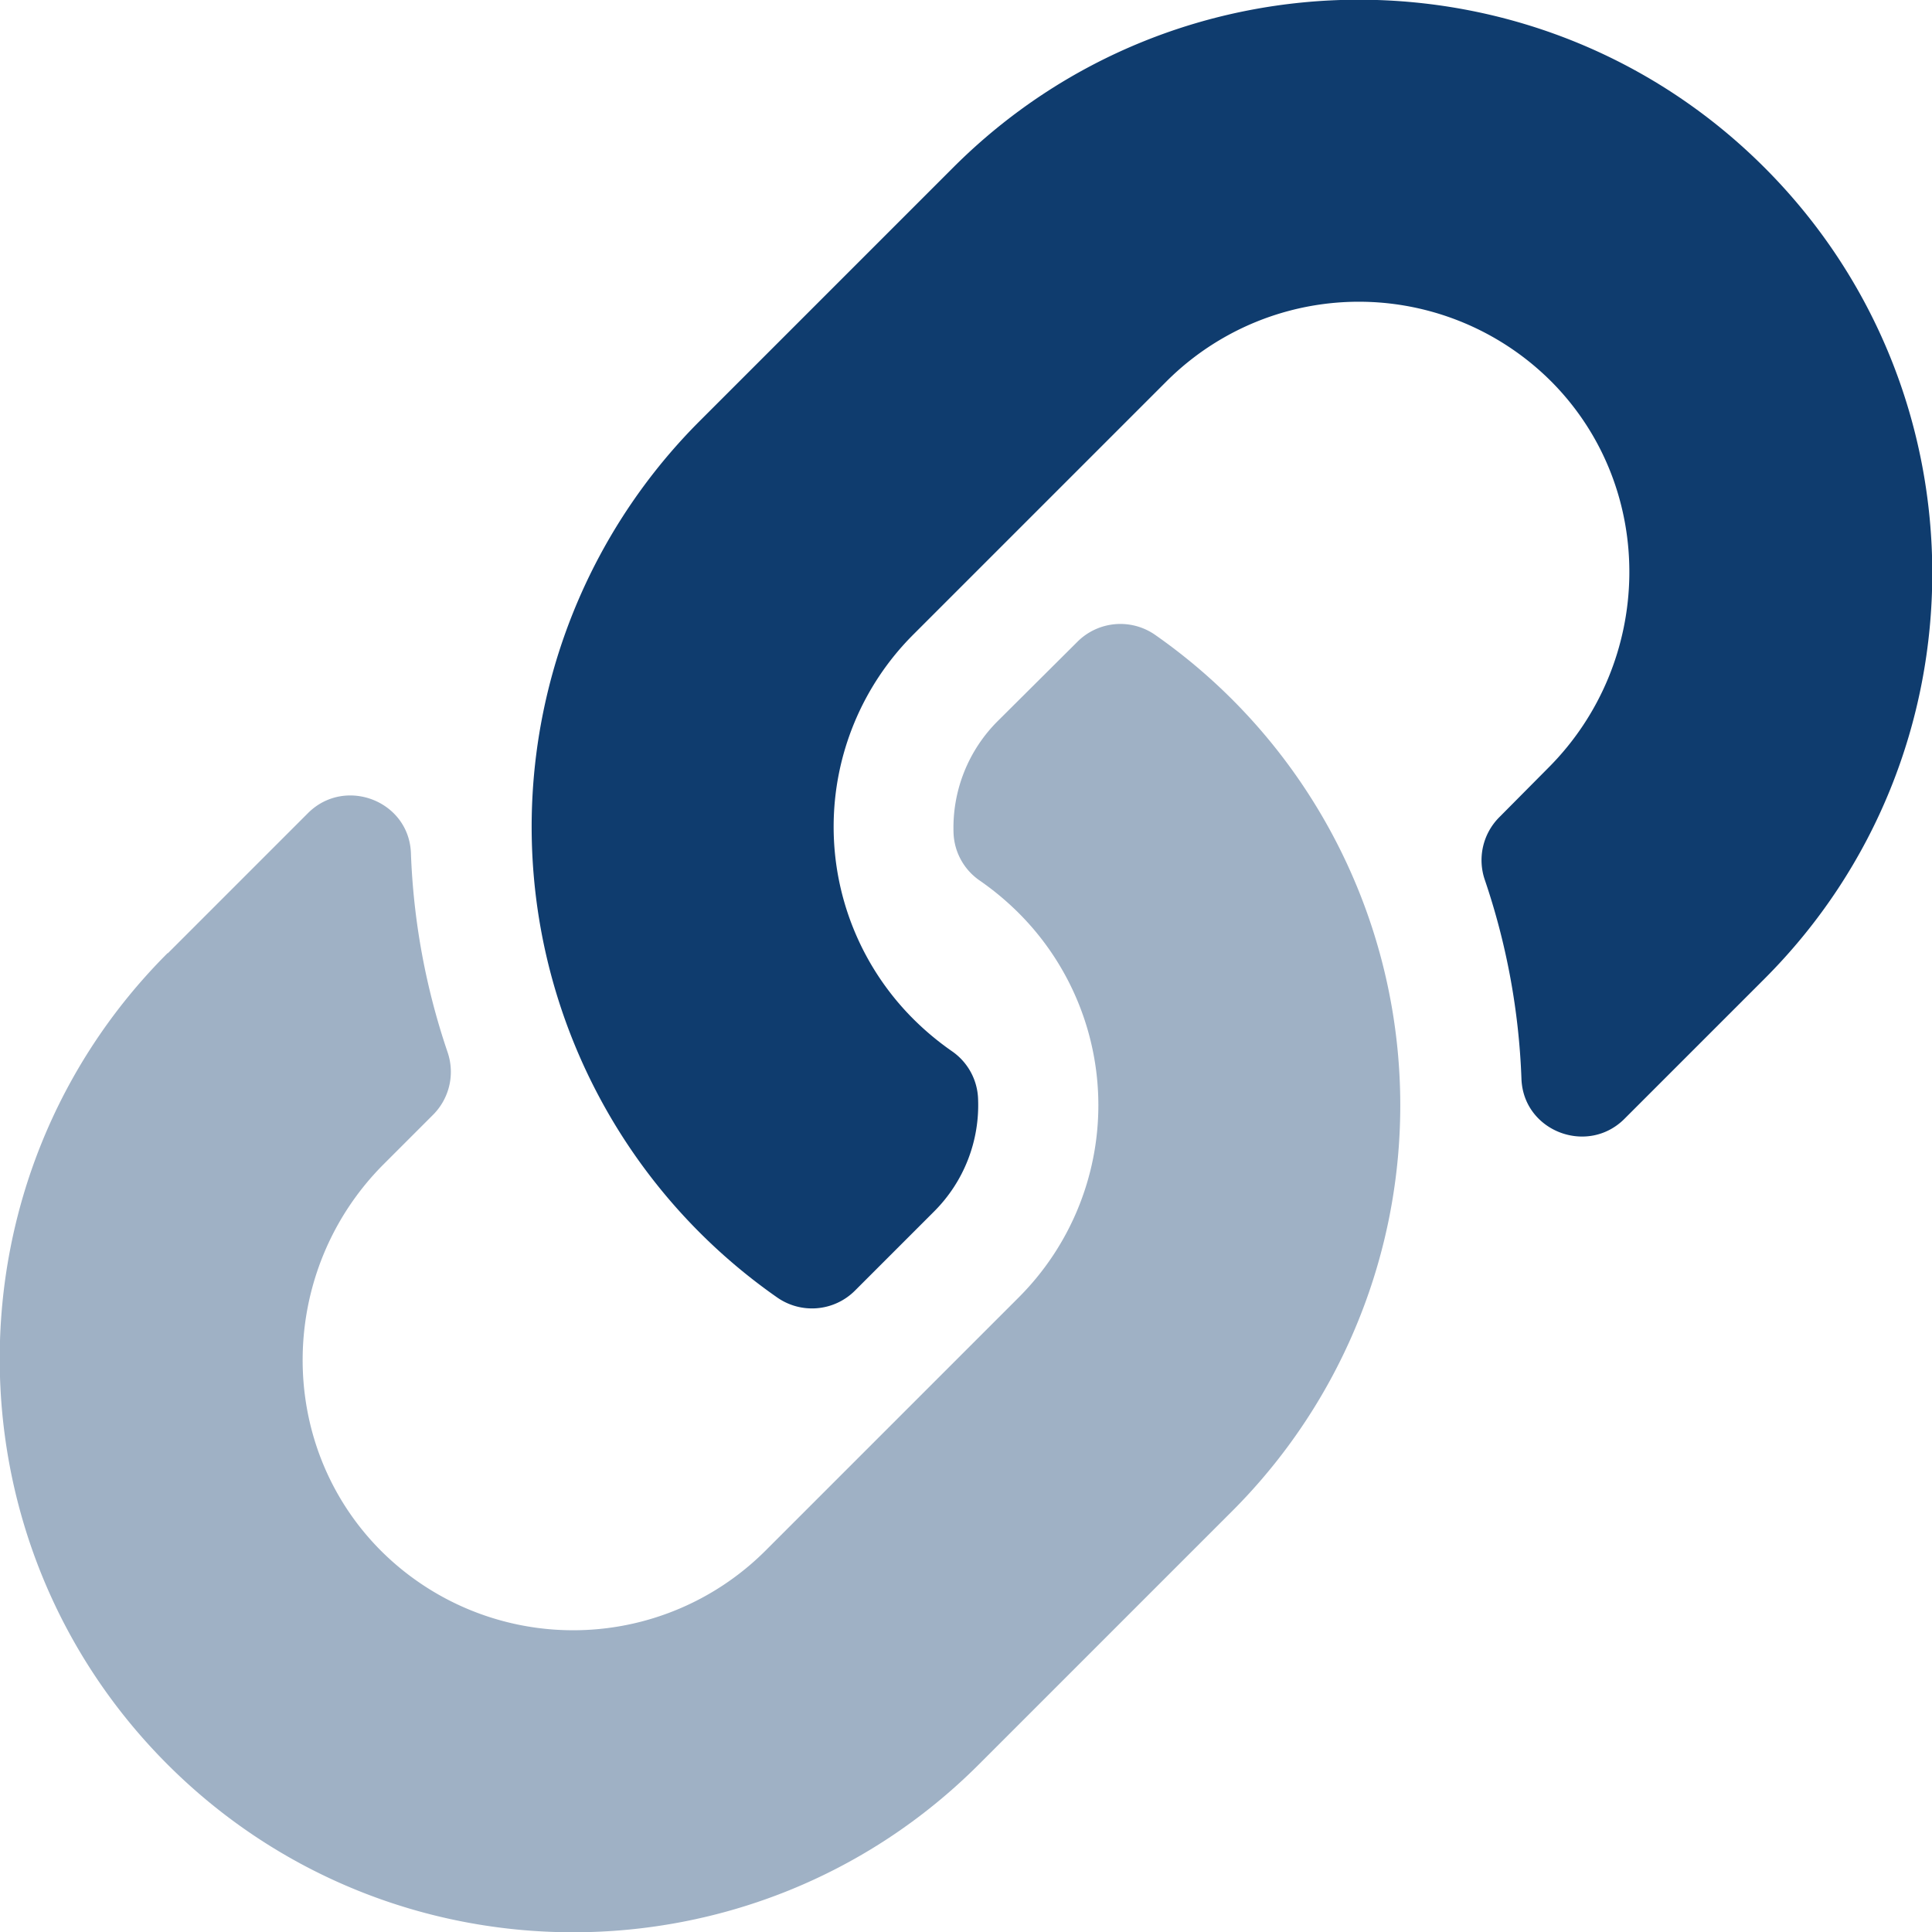
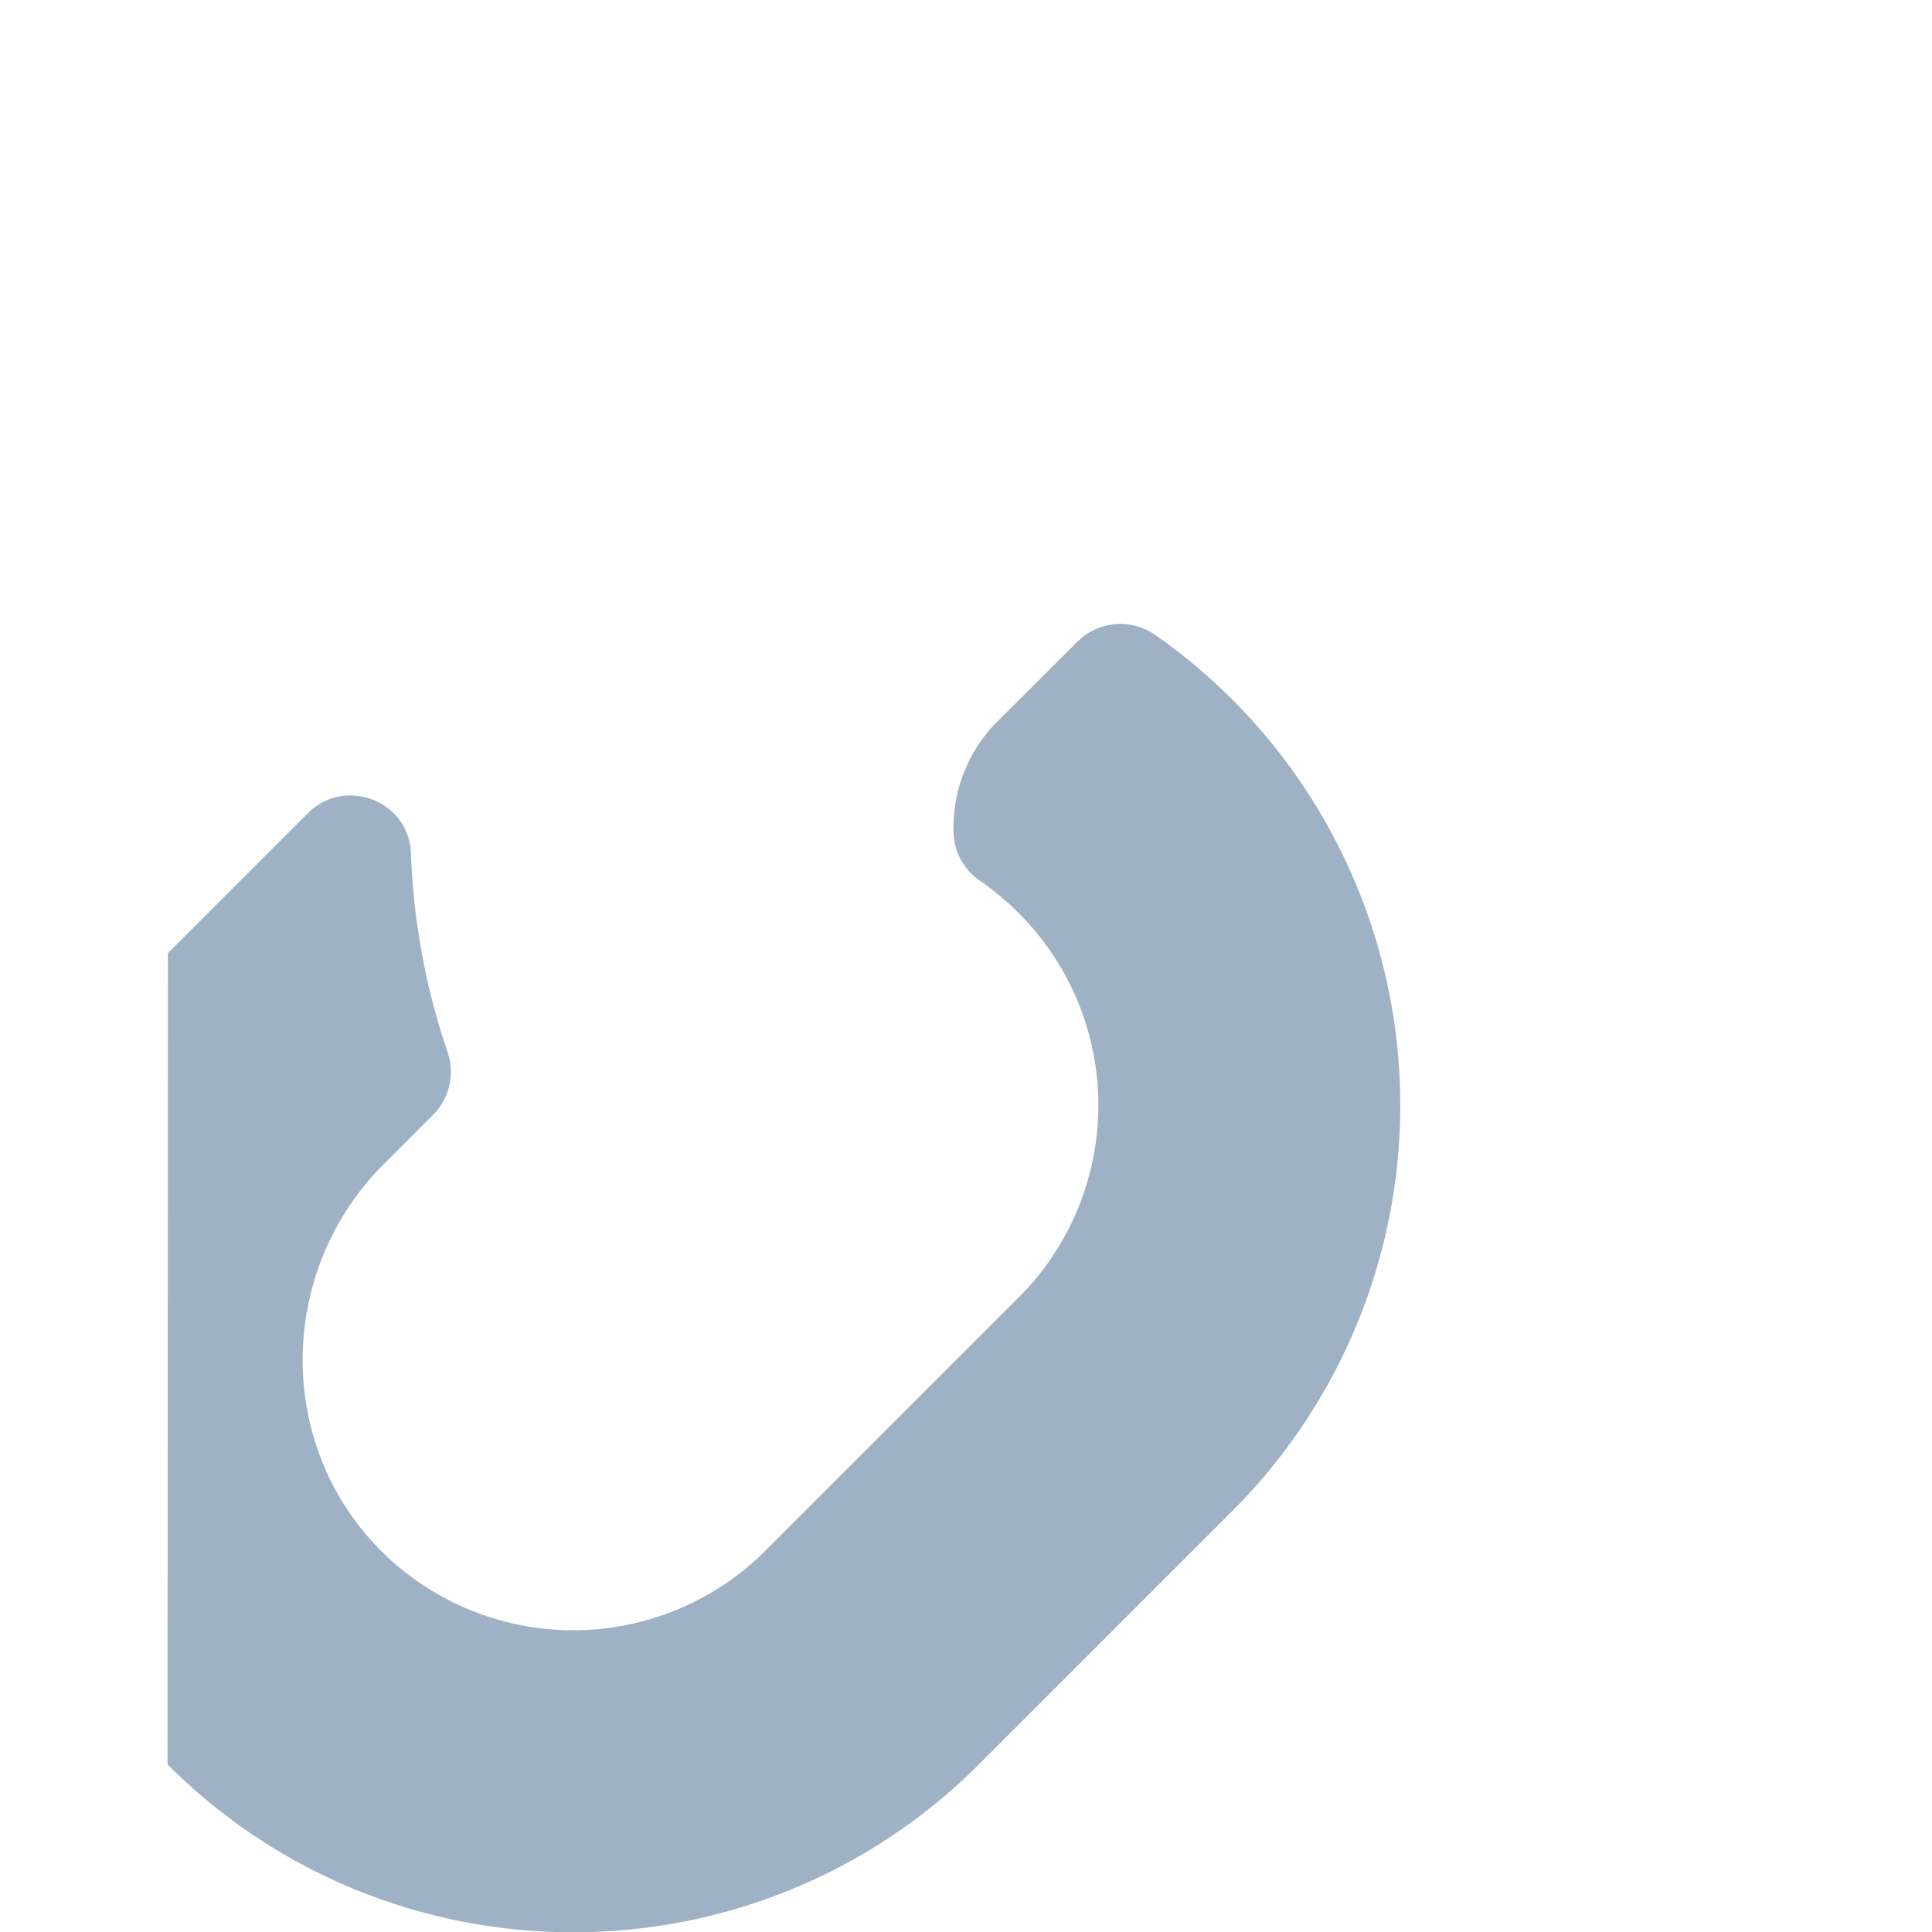
<svg xmlns="http://www.w3.org/2000/svg" viewBox="0 0 512 512">
-   <path class="fa-secondary" fill="#0F3C6E" opacity=".4" d="M44.5 252.6l37.1-37.1c9.8-9.8 26.8-3.3 27.3 10.6a184.5 184.5 0 0 0 9.7 52.7 16.1 16.1 0 0 1 -3.8 16.6l-13.1 13.1c-28 28-28.9 73.7-1.2 102a72.1 72.1 0 0 0 102.3 .5L270 343.8A72 72 0 0 0 270 242a75.6 75.6 0 0 0 -10.3-8.6 16 16 0 0 1 -7-12.6A39.9 39.9 0 0 1 264.5 191l21.1-21a16.1 16.1 0 0 1 20.6-1.7A152.1 152.1 0 0 1 327 400l-.4 .4-67.2 67.2c-59.3 59.3-155.7 59.3-215 0s-59.3-155.7 0-215z" />
-   <path class="fa-primary" fill="#0F3C6E" d="M410.3 203.5c28-28 28.9-73.7 1.2-102a72.1 72.1 0 0 0 -102.3-.5L242 168.2A72 72 0 0 0 242 270a75.6 75.6 0 0 0 10.3 8.6 16 16 0 0 1 6.9 12.6A39.8 39.8 0 0 1 247.6 321l-21.1 21.1a16.1 16.1 0 0 1 -20.6 1.7A152.1 152.1 0 0 1 185 112l.4-.4 67.2-67.2c59.3-59.3 155.7-59.3 215 0s59.3 155.7 0 215l-37.1 37.1c-9.8 9.8-26.8 3.3-27.3-10.6a184.5 184.5 0 0 0 -9.7-52.7 16.1 16.1 0 0 1 3.8-16.6z" />
+   <path class="fa-secondary" fill="#0F3C6E" opacity=".4" d="M44.5 252.6l37.1-37.1c9.8-9.8 26.8-3.3 27.3 10.6a184.5 184.5 0 0 0 9.7 52.7 16.1 16.1 0 0 1 -3.8 16.6l-13.1 13.1c-28 28-28.9 73.7-1.2 102a72.1 72.1 0 0 0 102.3 .5L270 343.8A72 72 0 0 0 270 242a75.6 75.6 0 0 0 -10.3-8.6 16 16 0 0 1 -7-12.6A39.9 39.9 0 0 1 264.5 191l21.1-21a16.1 16.1 0 0 1 20.6-1.7A152.1 152.1 0 0 1 327 400l-.4 .4-67.2 67.2c-59.3 59.3-155.7 59.3-215 0z" />
</svg>